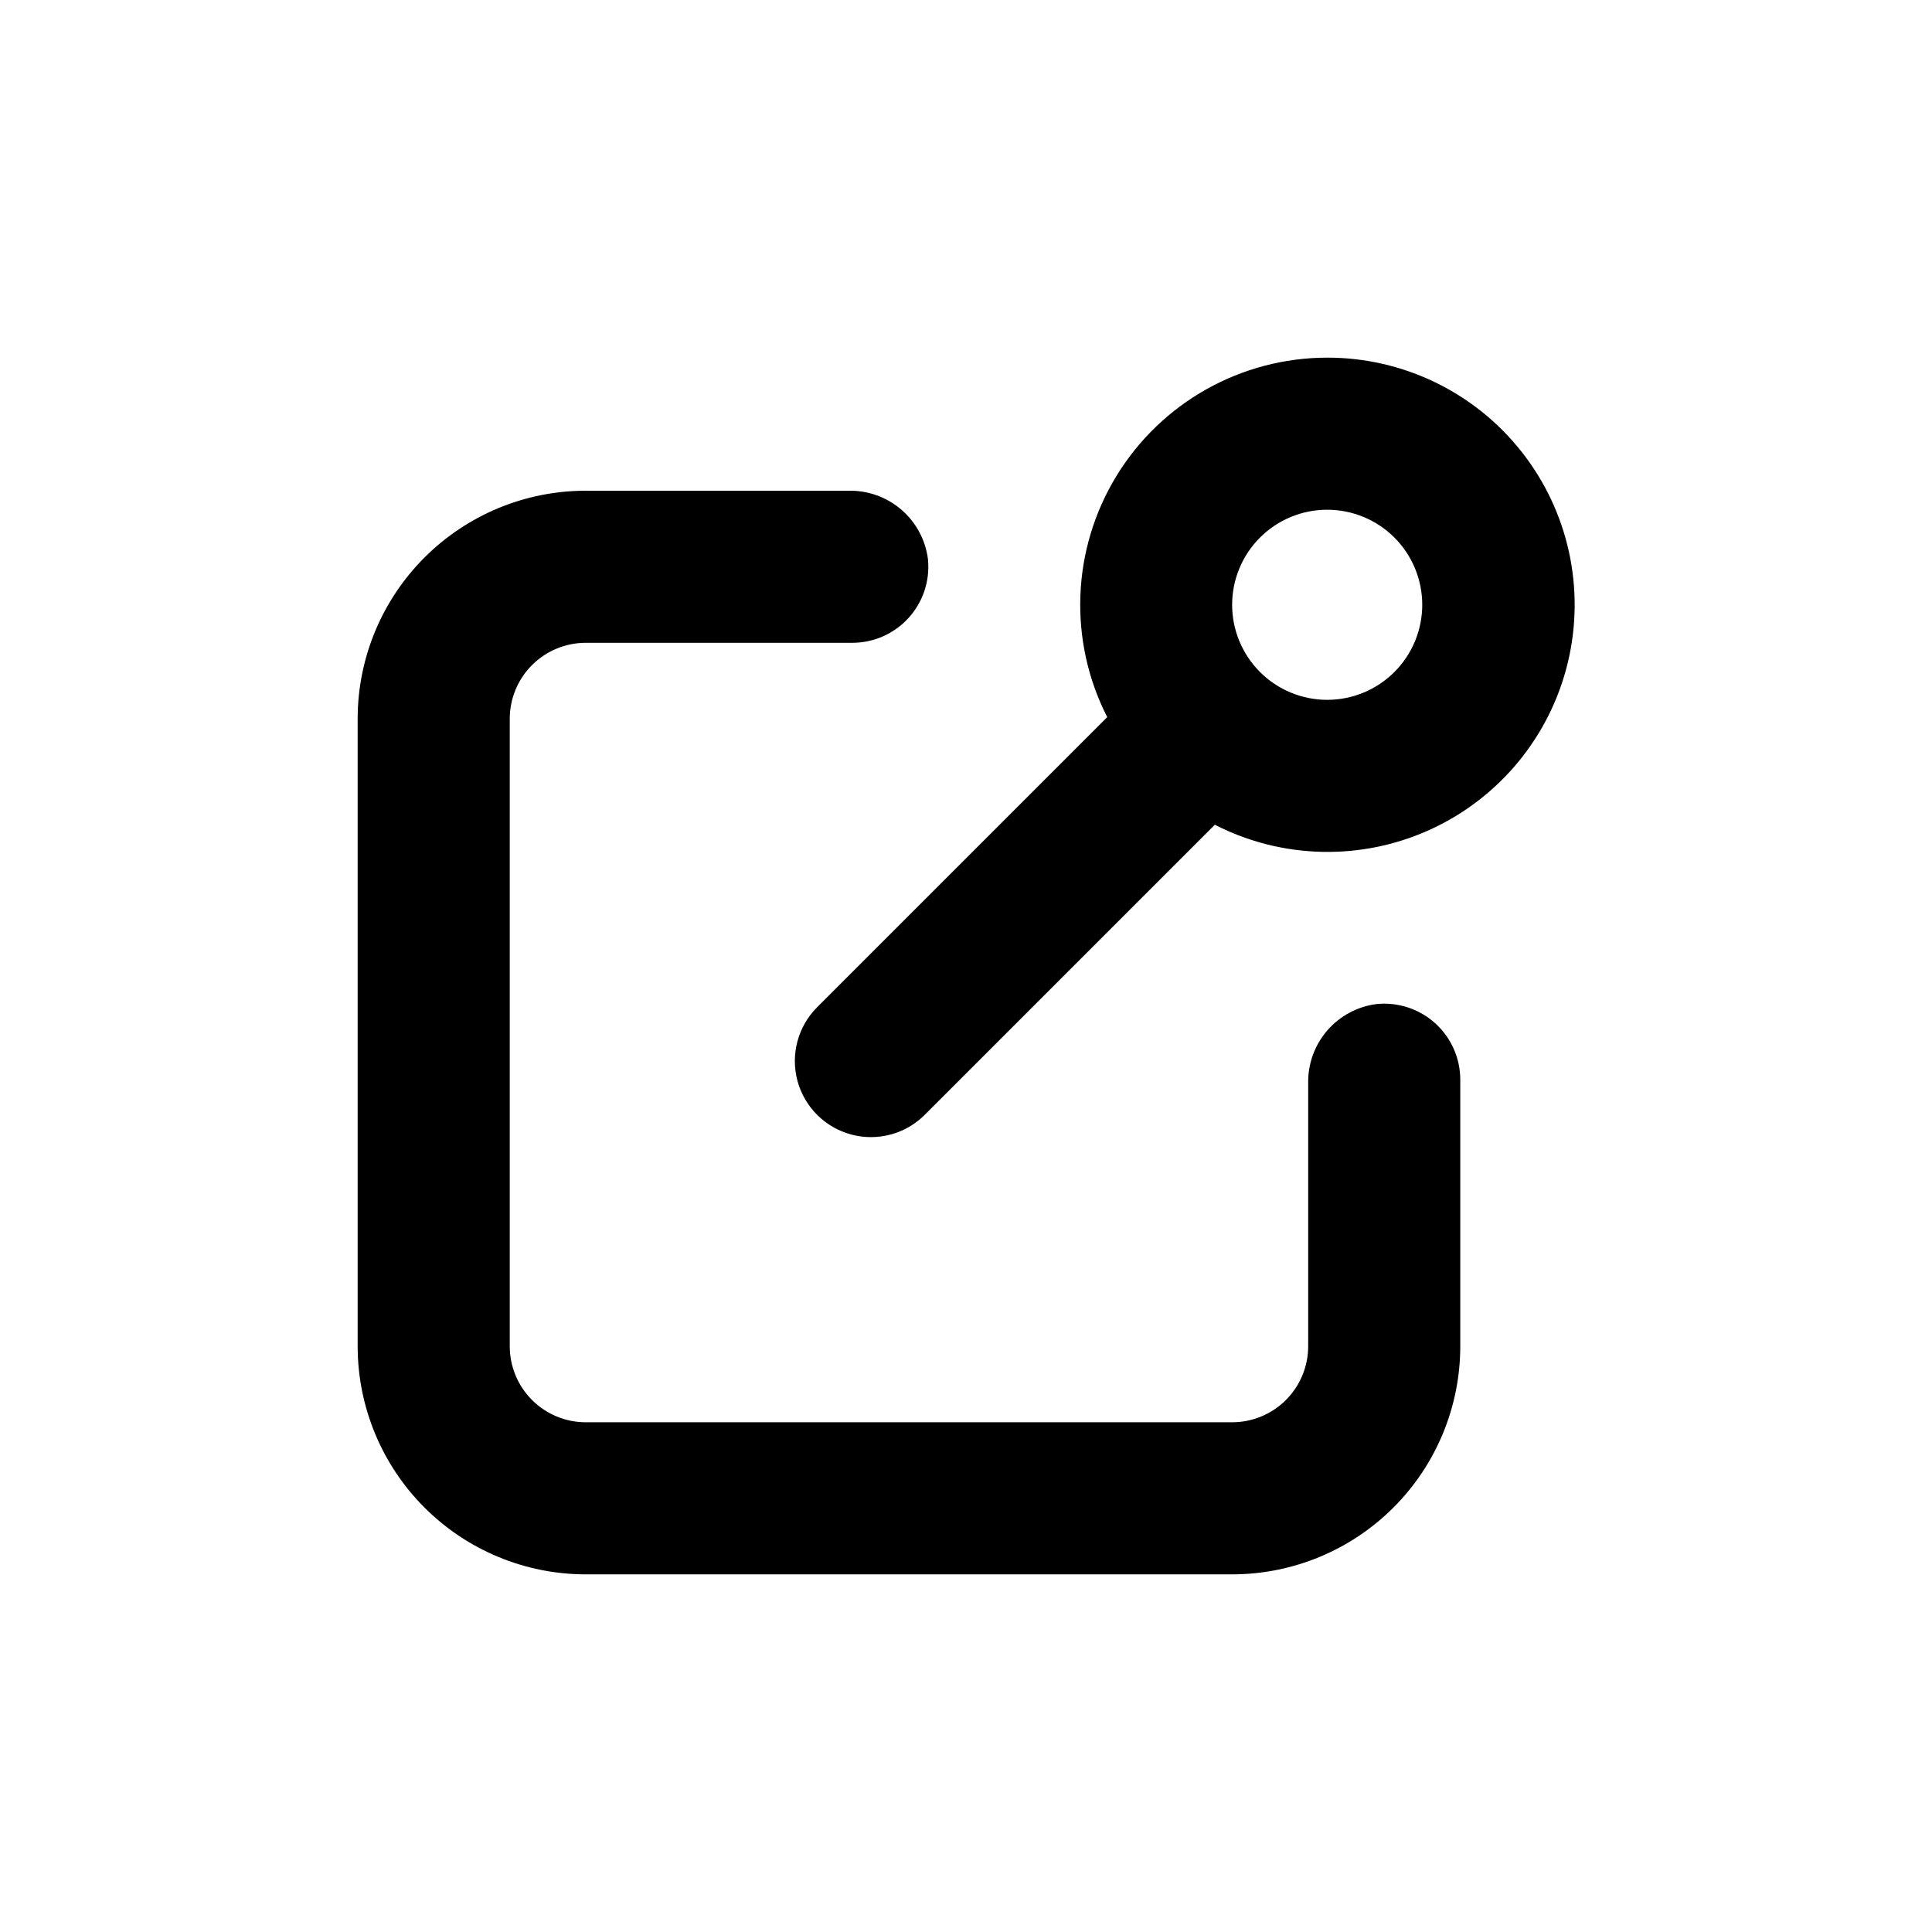
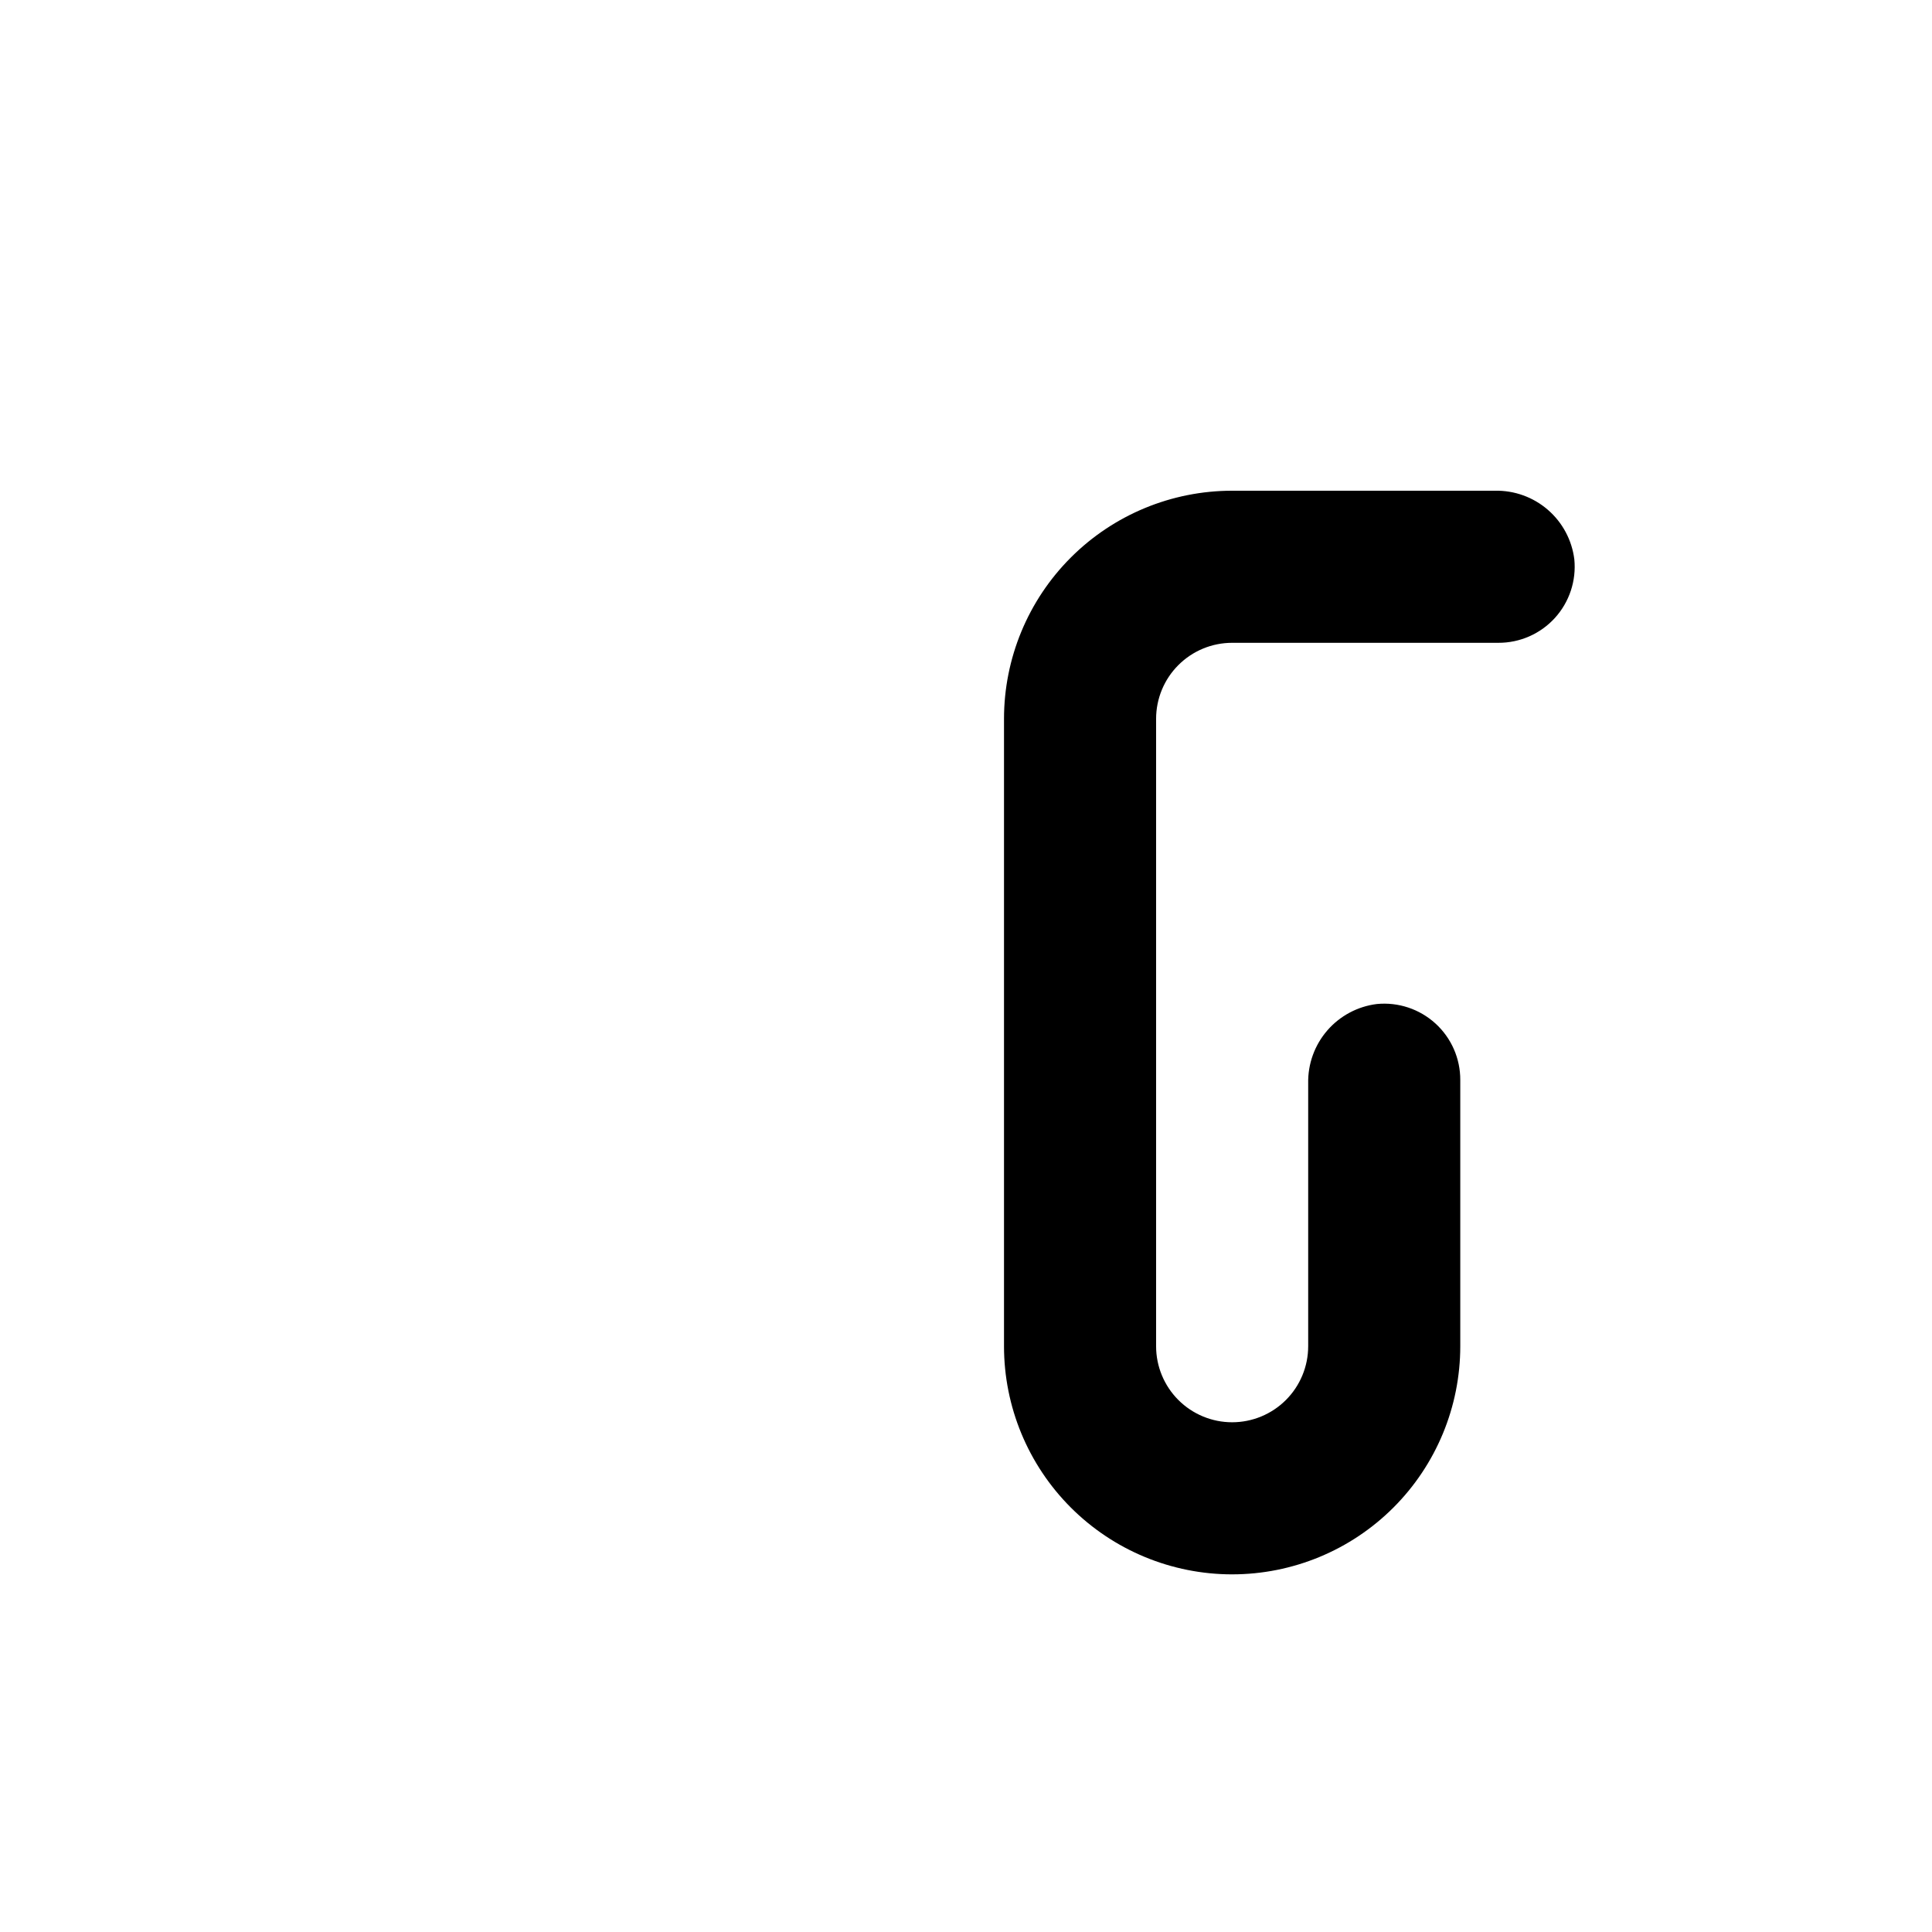
<svg xmlns="http://www.w3.org/2000/svg" fill="#000000" width="800px" height="800px" version="1.1" viewBox="144 144 512 512">
  <g>
-     <path d="m299.24 561.22h171.29c16.035 0 31.414-6.371 42.75-17.707 11.34-11.34 17.707-26.719 17.707-42.75v-70.535c0.027-5.703-2.363-11.152-6.578-14.992s-9.863-5.715-15.539-5.16c-5.09 0.633-9.77 3.133-13.129 7.012-3.356 3.879-5.16 8.867-5.059 13.996v69.68c0 5.344-2.121 10.469-5.902 14.25-3.777 3.777-8.906 5.902-14.25 5.902h-171.29c-5.348 0-10.473-2.125-14.25-5.902-3.781-3.781-5.902-8.906-5.902-14.25v-166.26c0-5.344 2.121-10.473 5.902-14.25 3.777-3.781 8.902-5.902 14.25-5.902h70.531c5.703 0.027 11.152-2.363 14.992-6.578 3.84-4.219 5.715-9.863 5.16-15.539-0.633-5.094-3.133-9.77-7.012-13.129s-8.867-5.16-13.996-5.059h-69.676c-16.035 0-31.414 6.367-42.75 17.707-11.34 11.336-17.707 26.715-17.707 42.75v166.26c0 16.031 6.367 31.41 17.707 42.75 11.336 11.336 26.715 17.707 42.75 17.707z" />
-     <path d="m495.72 238.78c-22.789 0.016-43.93 11.871-55.824 31.312-11.891 19.438-12.828 43.66-2.469 63.957l-76.879 76.879c-5.094 5.094-7.082 12.52-5.219 19.477 1.863 6.961 7.301 12.395 14.258 14.258 6.957 1.867 14.383-0.125 19.477-5.219l76.879-76.879c17.875 9.156 38.957 9.605 57.207 1.223 18.246-8.383 31.641-24.672 36.336-44.195 4.699-19.527 0.176-40.125-12.262-55.891-12.441-15.766-31.422-24.949-51.504-24.922zm0 90.688v-0.004c-6.68 0-13.09-2.652-17.812-7.379-4.723-4.723-7.379-11.129-7.379-17.812 0-6.68 2.656-13.086 7.379-17.812 4.723-4.723 11.133-7.375 17.812-7.375 6.68 0 13.09 2.652 17.812 7.375 4.723 4.727 7.379 11.133 7.379 17.812 0 6.684-2.656 13.09-7.379 17.812-4.723 4.727-11.133 7.379-17.812 7.379z" />
+     <path d="m299.24 561.22h171.29c16.035 0 31.414-6.371 42.75-17.707 11.34-11.34 17.707-26.719 17.707-42.75v-70.535c0.027-5.703-2.363-11.152-6.578-14.992s-9.863-5.715-15.539-5.16c-5.09 0.633-9.77 3.133-13.129 7.012-3.356 3.879-5.16 8.867-5.059 13.996v69.68c0 5.344-2.121 10.469-5.902 14.25-3.777 3.777-8.906 5.902-14.25 5.902c-5.348 0-10.473-2.125-14.25-5.902-3.781-3.781-5.902-8.906-5.902-14.25v-166.26c0-5.344 2.121-10.473 5.902-14.25 3.777-3.781 8.902-5.902 14.25-5.902h70.531c5.703 0.027 11.152-2.363 14.992-6.578 3.84-4.219 5.715-9.863 5.16-15.539-0.633-5.094-3.133-9.77-7.012-13.129s-8.867-5.16-13.996-5.059h-69.676c-16.035 0-31.414 6.367-42.75 17.707-11.34 11.336-17.707 26.715-17.707 42.75v166.26c0 16.031 6.367 31.41 17.707 42.75 11.336 11.336 26.715 17.707 42.75 17.707z" />
  </g>
</svg>